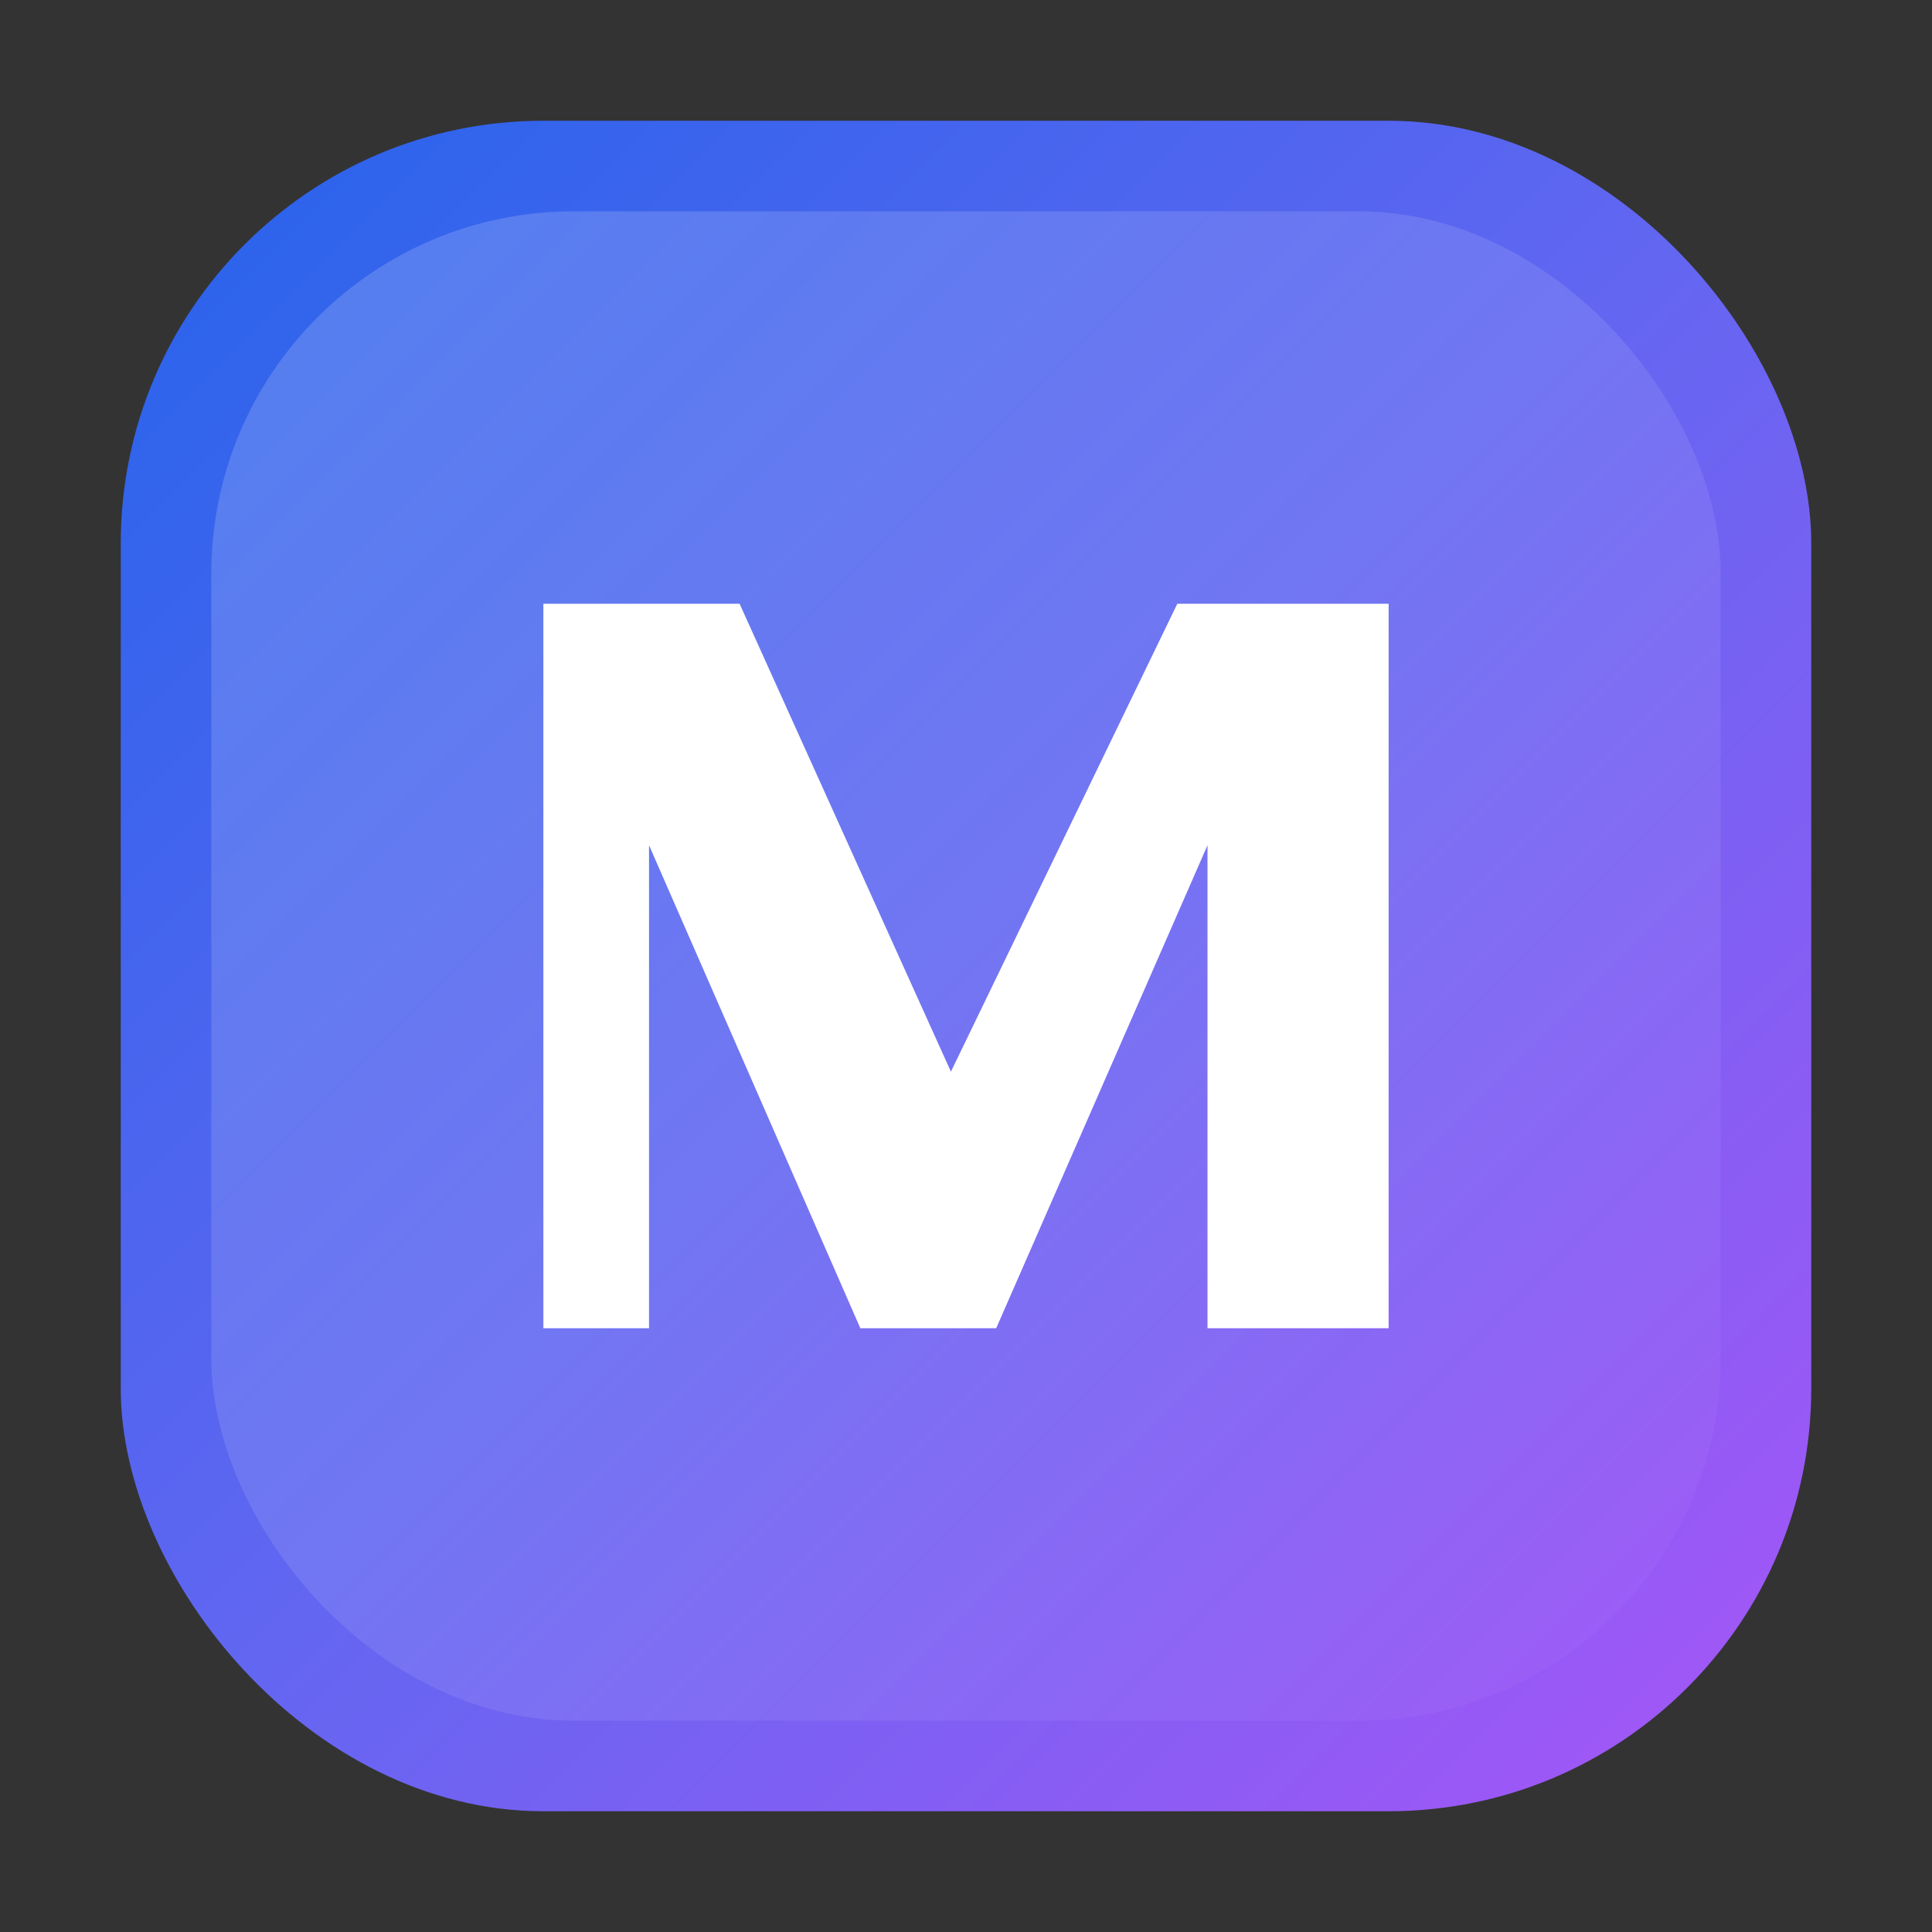
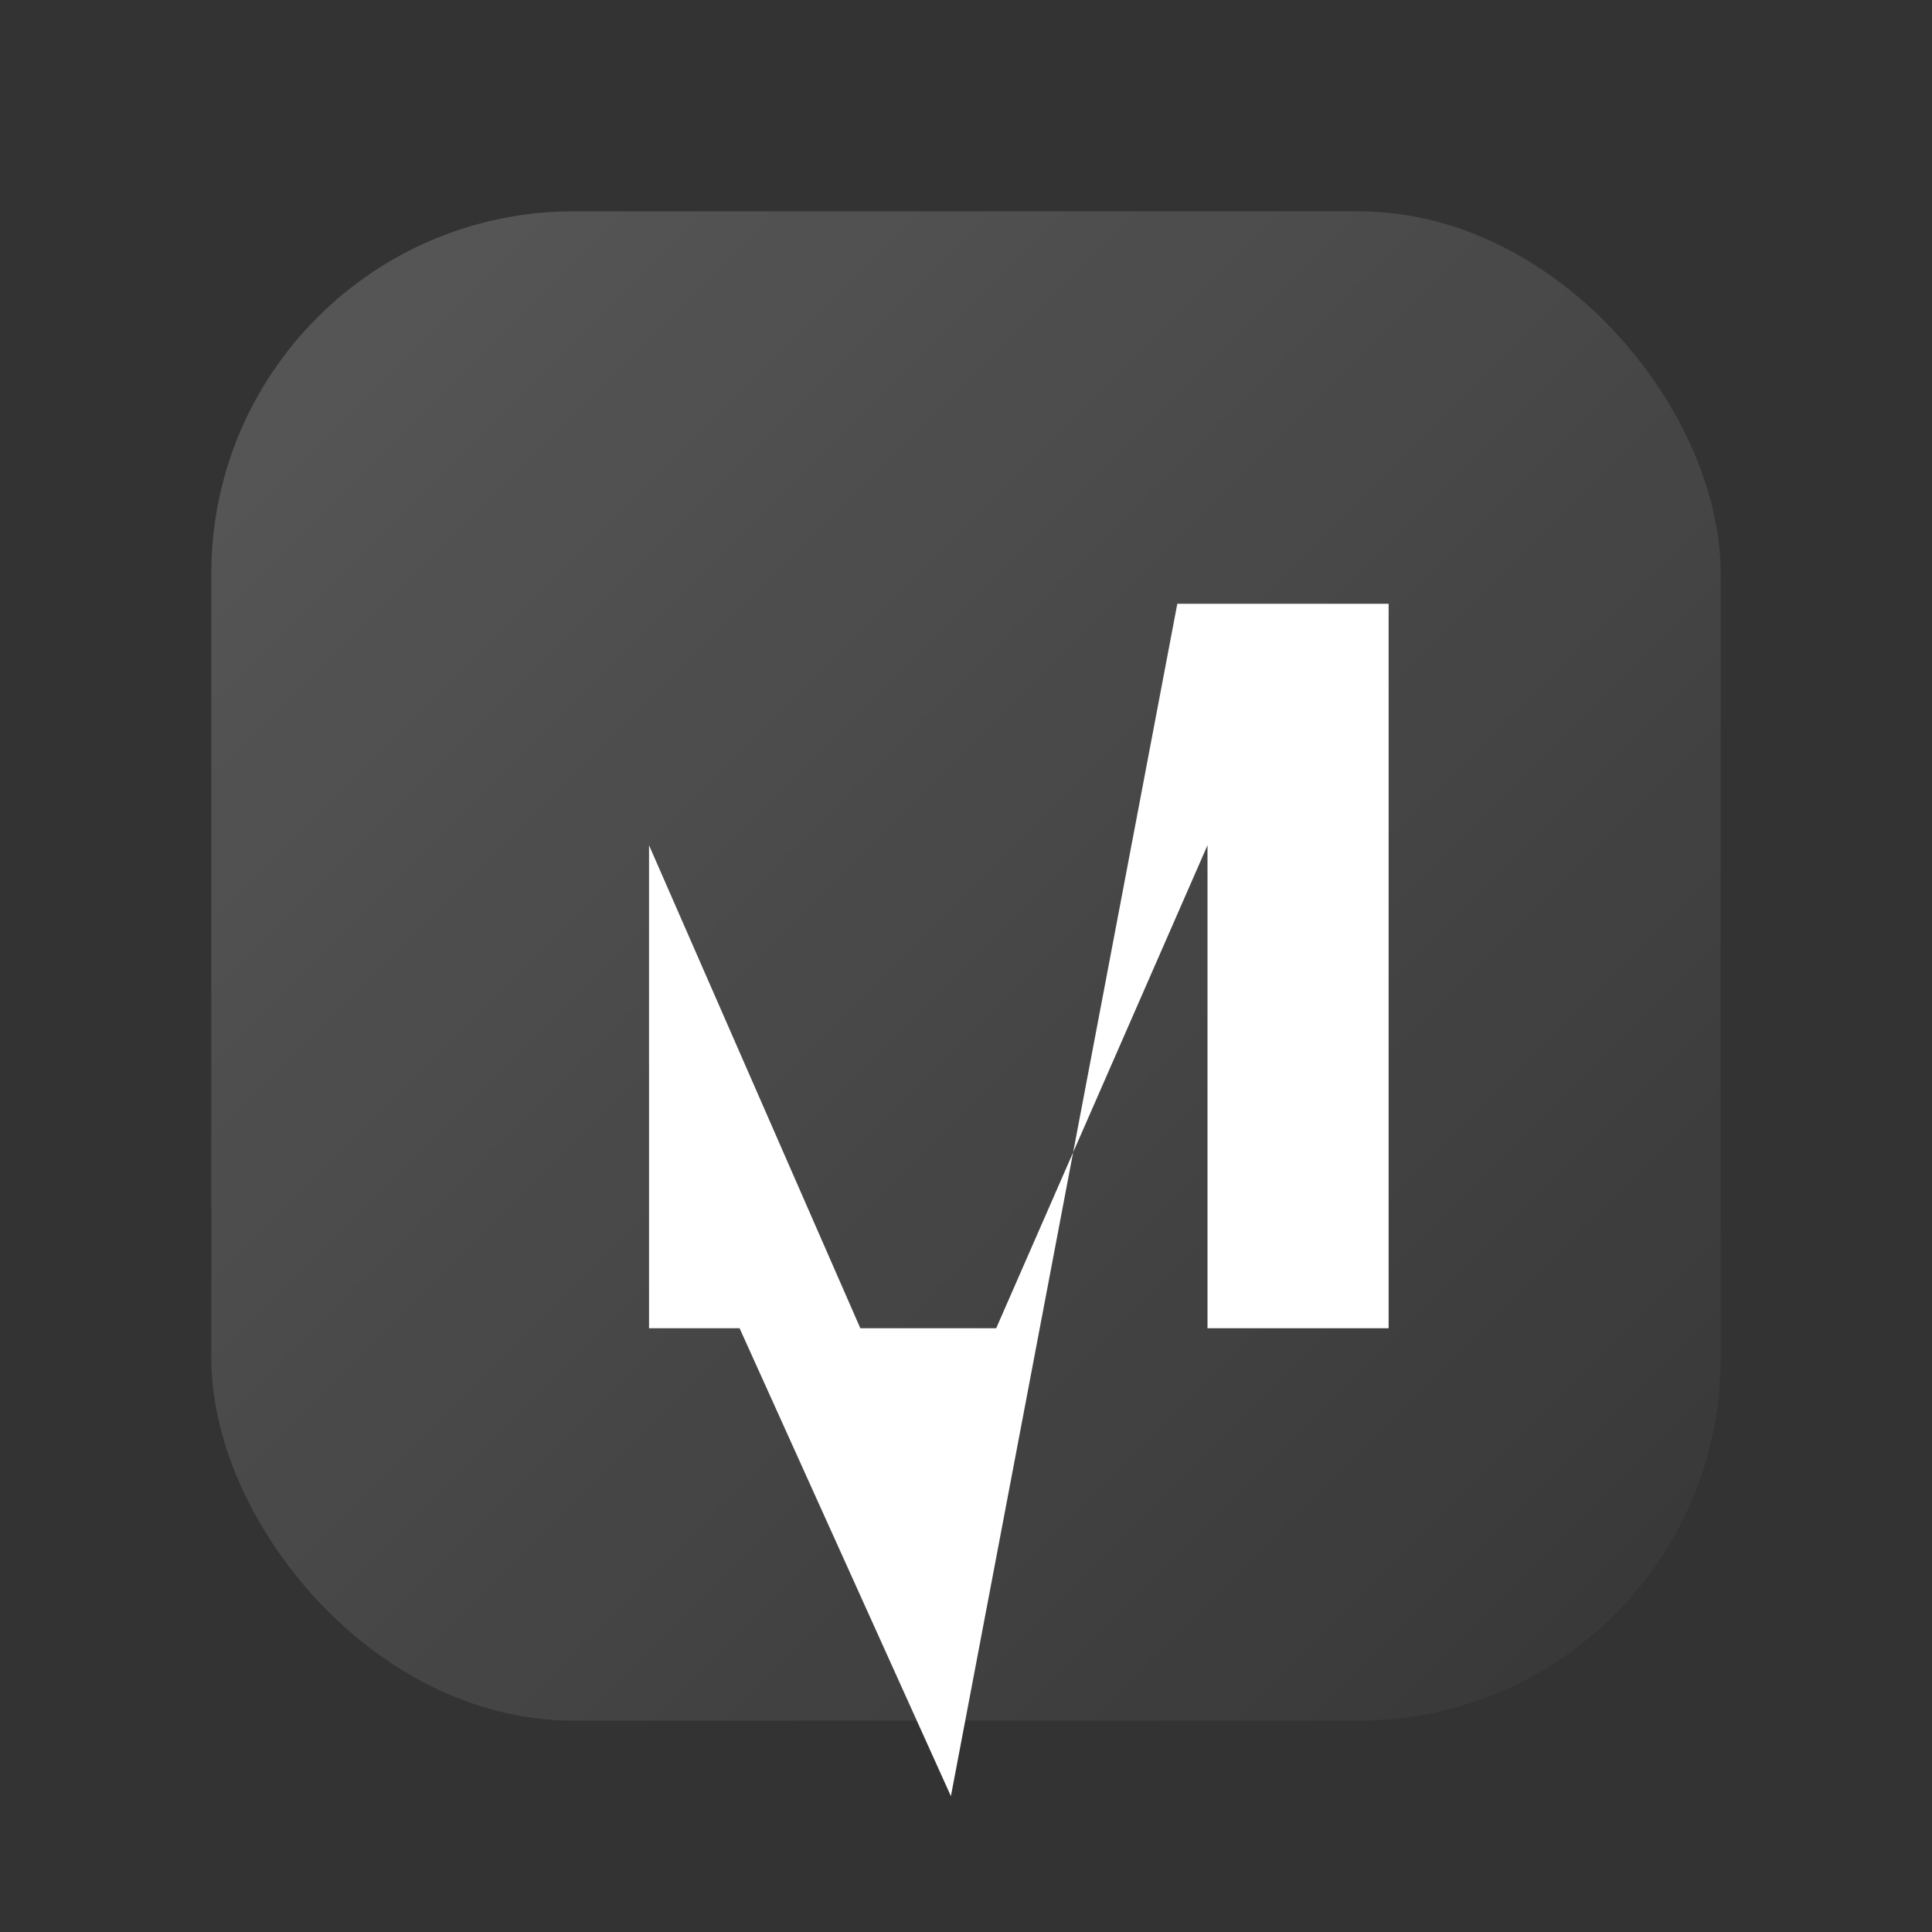
<svg xmlns="http://www.w3.org/2000/svg" viewBox="0 0 64 64">
  <rect x="0" y="0" width="64" height="64" fill="#333333" stroke="none" />
  <defs>
    <linearGradient id="g" x1="0%" y1="0%" x2="100%" y2="100%">
      <stop offset="0%" stop-color="#2563eb" />
      <stop offset="50%" stop-color="#6366f1" />
      <stop offset="100%" stop-color="#a855f7" />
    </linearGradient>
    <linearGradient id="glow" x1="0%" y1="0%" x2="100%" y2="100%">
      <stop offset="0%" stop-color="rgba(255,255,255,0.45)" />
      <stop offset="100%" stop-color="rgba(255,255,255,0.05)" />
    </linearGradient>
  </defs>
-   <rect x="4" y="4" width="56" height="56" rx="14" fill="url(#g)" />
  <rect x="7" y="7" width="50" height="50" rx="12" fill="url(#glow)" opacity="0.4" />
-   <path d="M18 44V20h6.5l7 15.5L39 20h7v24h-6V28l-7 16h-4.5l-7-16v16H18z" fill="#fff" />
+   <path d="M18 44h6.5l7 15.5L39 20h7v24h-6V28l-7 16h-4.5l-7-16v16H18z" fill="#fff" />
</svg>